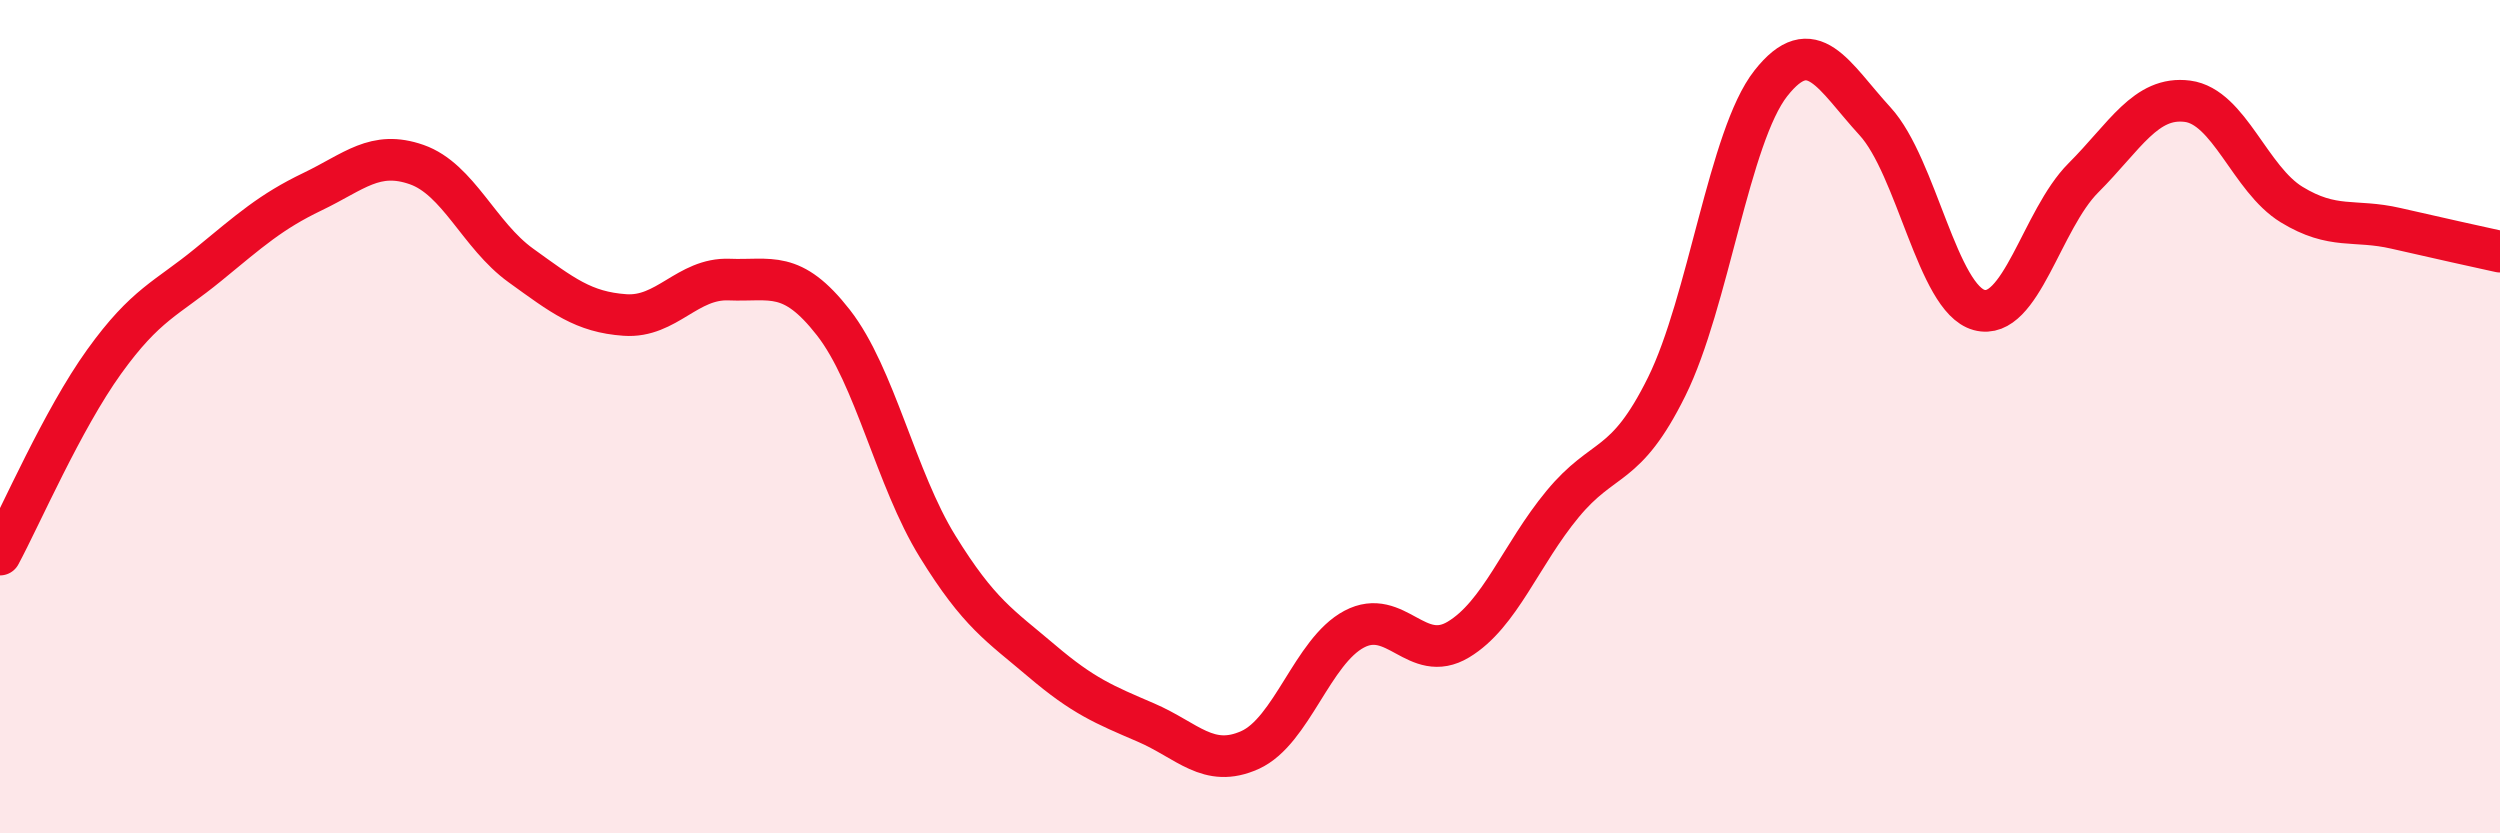
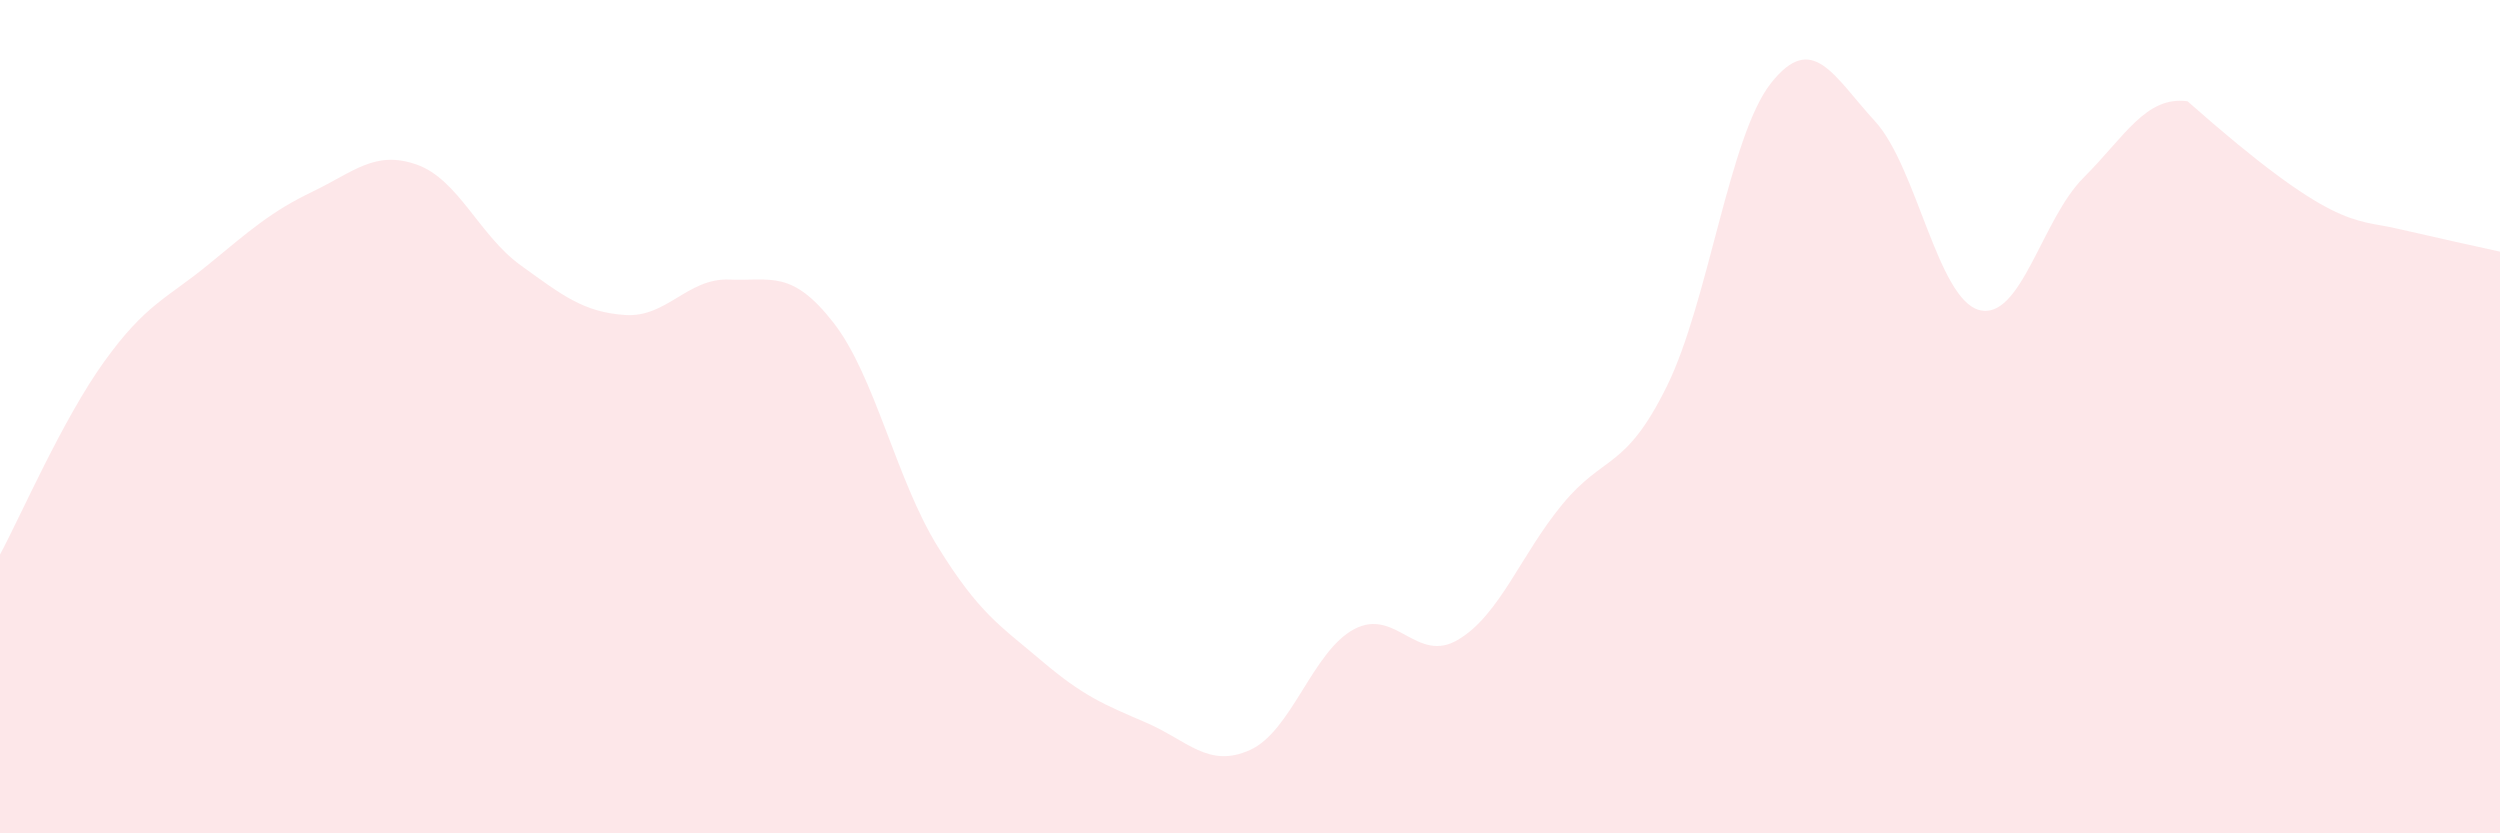
<svg xmlns="http://www.w3.org/2000/svg" width="60" height="20" viewBox="0 0 60 20">
-   <path d="M 0,13.31 C 0.5,12.38 1.5,10.07 2.5,8.68 C 3.5,7.29 4,7.17 5,6.35 C 6,5.53 6.5,5.08 7.5,4.6 C 8.5,4.12 9,3.6 10,3.95 C 11,4.3 11.5,5.65 12.5,6.37 C 13.5,7.09 14,7.49 15,7.56 C 16,7.63 16.5,6.67 17.5,6.71 C 18.5,6.75 19,6.46 20,7.74 C 21,9.02 21.5,11.49 22.5,13.11 C 23.5,14.73 24,15.01 25,15.86 C 26,16.71 26.5,16.91 27.5,17.34 C 28.5,17.77 29,18.45 30,18 C 31,17.55 31.5,15.63 32.5,15.1 C 33.5,14.57 34,15.95 35,15.35 C 36,14.75 36.5,13.31 37.5,12.1 C 38.5,10.89 39,11.3 40,9.28 C 41,7.26 41.5,3.27 42.5,2 C 43.5,0.73 44,1.82 45,2.91 C 46,4 46.5,7.17 47.5,7.44 C 48.5,7.71 49,5.27 50,4.27 C 51,3.27 51.5,2.3 52.5,2.43 C 53.5,2.56 54,4.3 55,4.91 C 56,5.52 56.5,5.25 57.5,5.48 C 58.5,5.71 59.5,5.93 60,6.04L60 20L0 20Z" fill="#EB0A25" opacity="0.1" stroke-linecap="round" stroke-linejoin="round" />
-   <path d="M 0,13.31 C 0.5,12.38 1.5,10.07 2.5,8.68 C 3.5,7.29 4,7.17 5,6.35 C 6,5.53 6.5,5.08 7.5,4.6 C 8.5,4.12 9,3.6 10,3.95 C 11,4.3 11.5,5.65 12.5,6.37 C 13.5,7.09 14,7.49 15,7.56 C 16,7.63 16.5,6.67 17.5,6.71 C 18.5,6.75 19,6.46 20,7.74 C 21,9.02 21.5,11.49 22.5,13.11 C 23.5,14.73 24,15.01 25,15.86 C 26,16.71 26.5,16.91 27.5,17.34 C 28.5,17.77 29,18.45 30,18 C 31,17.55 31.5,15.63 32.5,15.1 C 33.5,14.57 34,15.95 35,15.35 C 36,14.75 36.5,13.31 37.5,12.1 C 38.5,10.89 39,11.3 40,9.28 C 41,7.26 41.5,3.27 42.5,2 C 43.5,0.73 44,1.82 45,2.91 C 46,4 46.5,7.17 47.5,7.44 C 48.5,7.71 49,5.27 50,4.27 C 51,3.27 51.5,2.3 52.5,2.43 C 53.5,2.56 54,4.3 55,4.91 C 56,5.52 56.5,5.25 57.5,5.48 C 58.5,5.71 59.5,5.93 60,6.04" stroke="#EB0A25" stroke-width="1" fill="none" stroke-linecap="round" stroke-linejoin="round" />
+   <path d="M 0,13.31 C 0.5,12.38 1.5,10.07 2.5,8.68 C 3.5,7.29 4,7.17 5,6.35 C 6,5.53 6.5,5.08 7.5,4.6 C 8.5,4.12 9,3.6 10,3.95 C 11,4.3 11.5,5.65 12.5,6.37 C 13.5,7.09 14,7.49 15,7.56 C 16,7.63 16.5,6.67 17.5,6.71 C 18.5,6.75 19,6.46 20,7.74 C 21,9.02 21.5,11.49 22.5,13.11 C 23.5,14.73 24,15.01 25,15.86 C 26,16.71 26.5,16.91 27.5,17.34 C 28.5,17.77 29,18.45 30,18 C 31,17.55 31.5,15.63 32.5,15.1 C 33.5,14.57 34,15.95 35,15.35 C 36,14.75 36.5,13.31 37.5,12.1 C 38.5,10.89 39,11.3 40,9.28 C 41,7.26 41.5,3.27 42.5,2 C 43.5,0.73 44,1.82 45,2.91 C 46,4 46.5,7.17 47.5,7.44 C 48.5,7.71 49,5.27 50,4.27 C 51,3.27 51.5,2.3 52.5,2.43 C 56,5.52 56.5,5.25 57.5,5.48 C 58.5,5.71 59.5,5.93 60,6.04L60 20L0 20Z" fill="#EB0A25" opacity="0.1" stroke-linecap="round" stroke-linejoin="round" />
</svg>